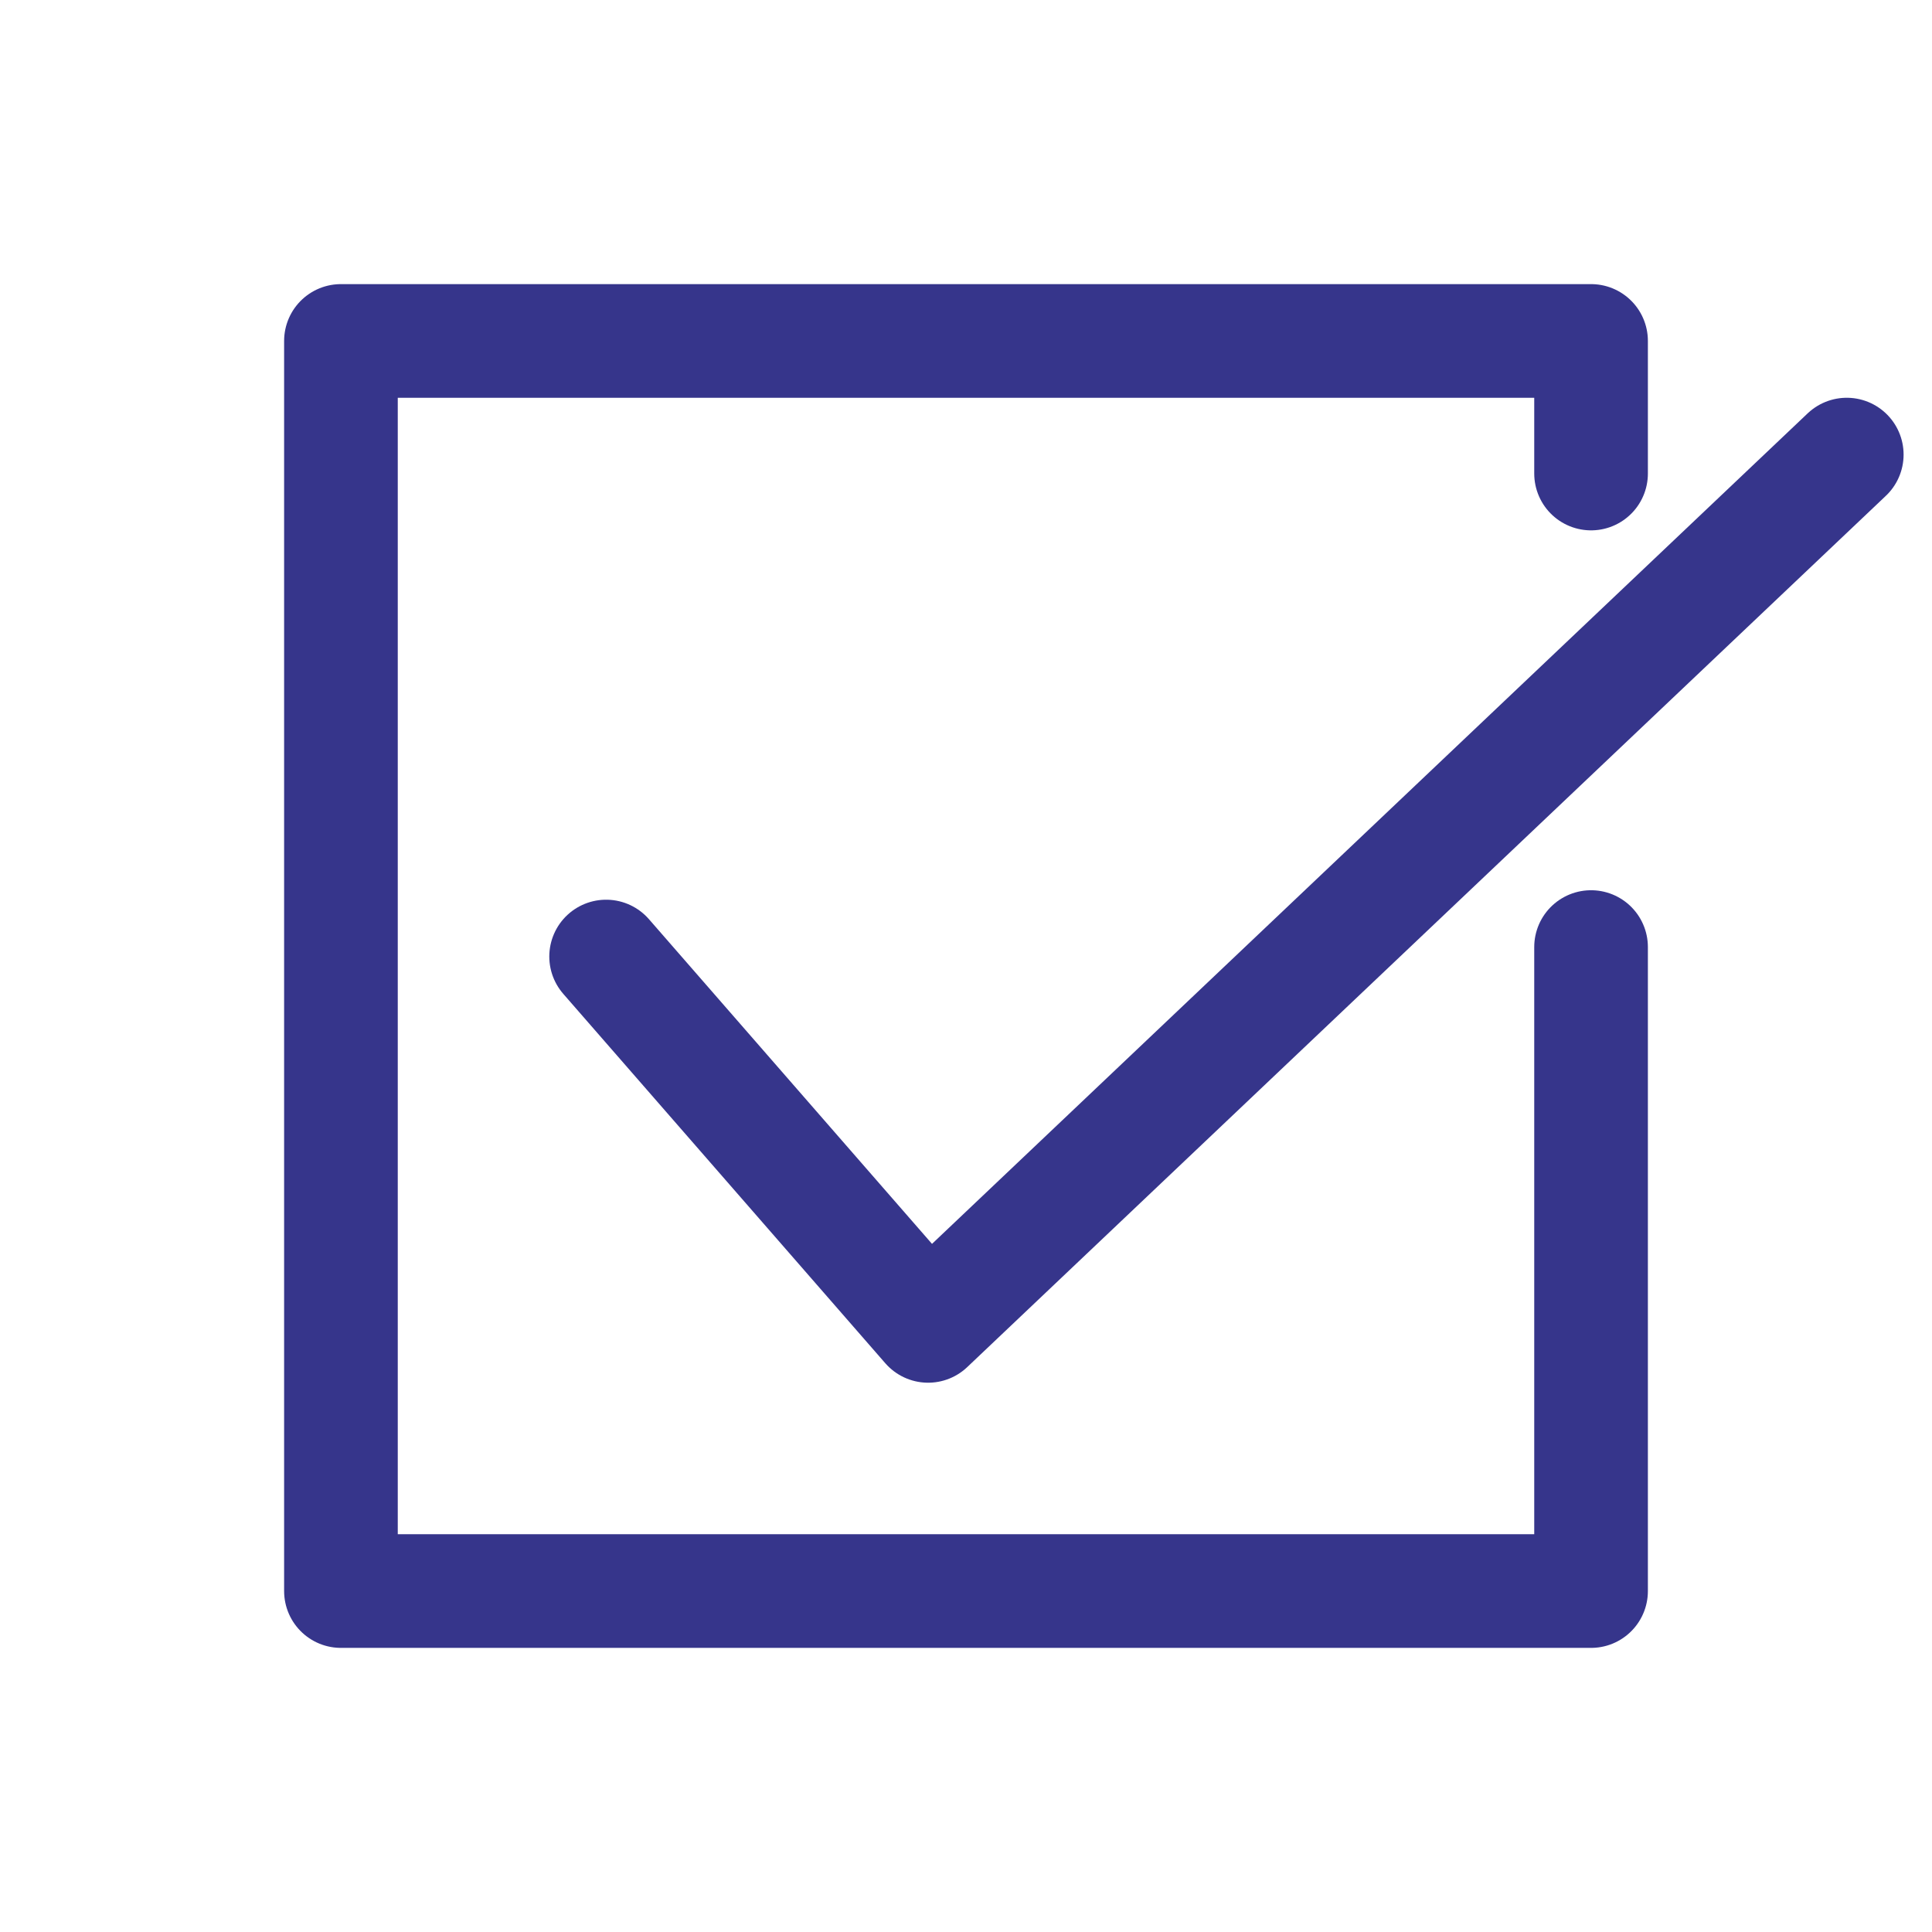
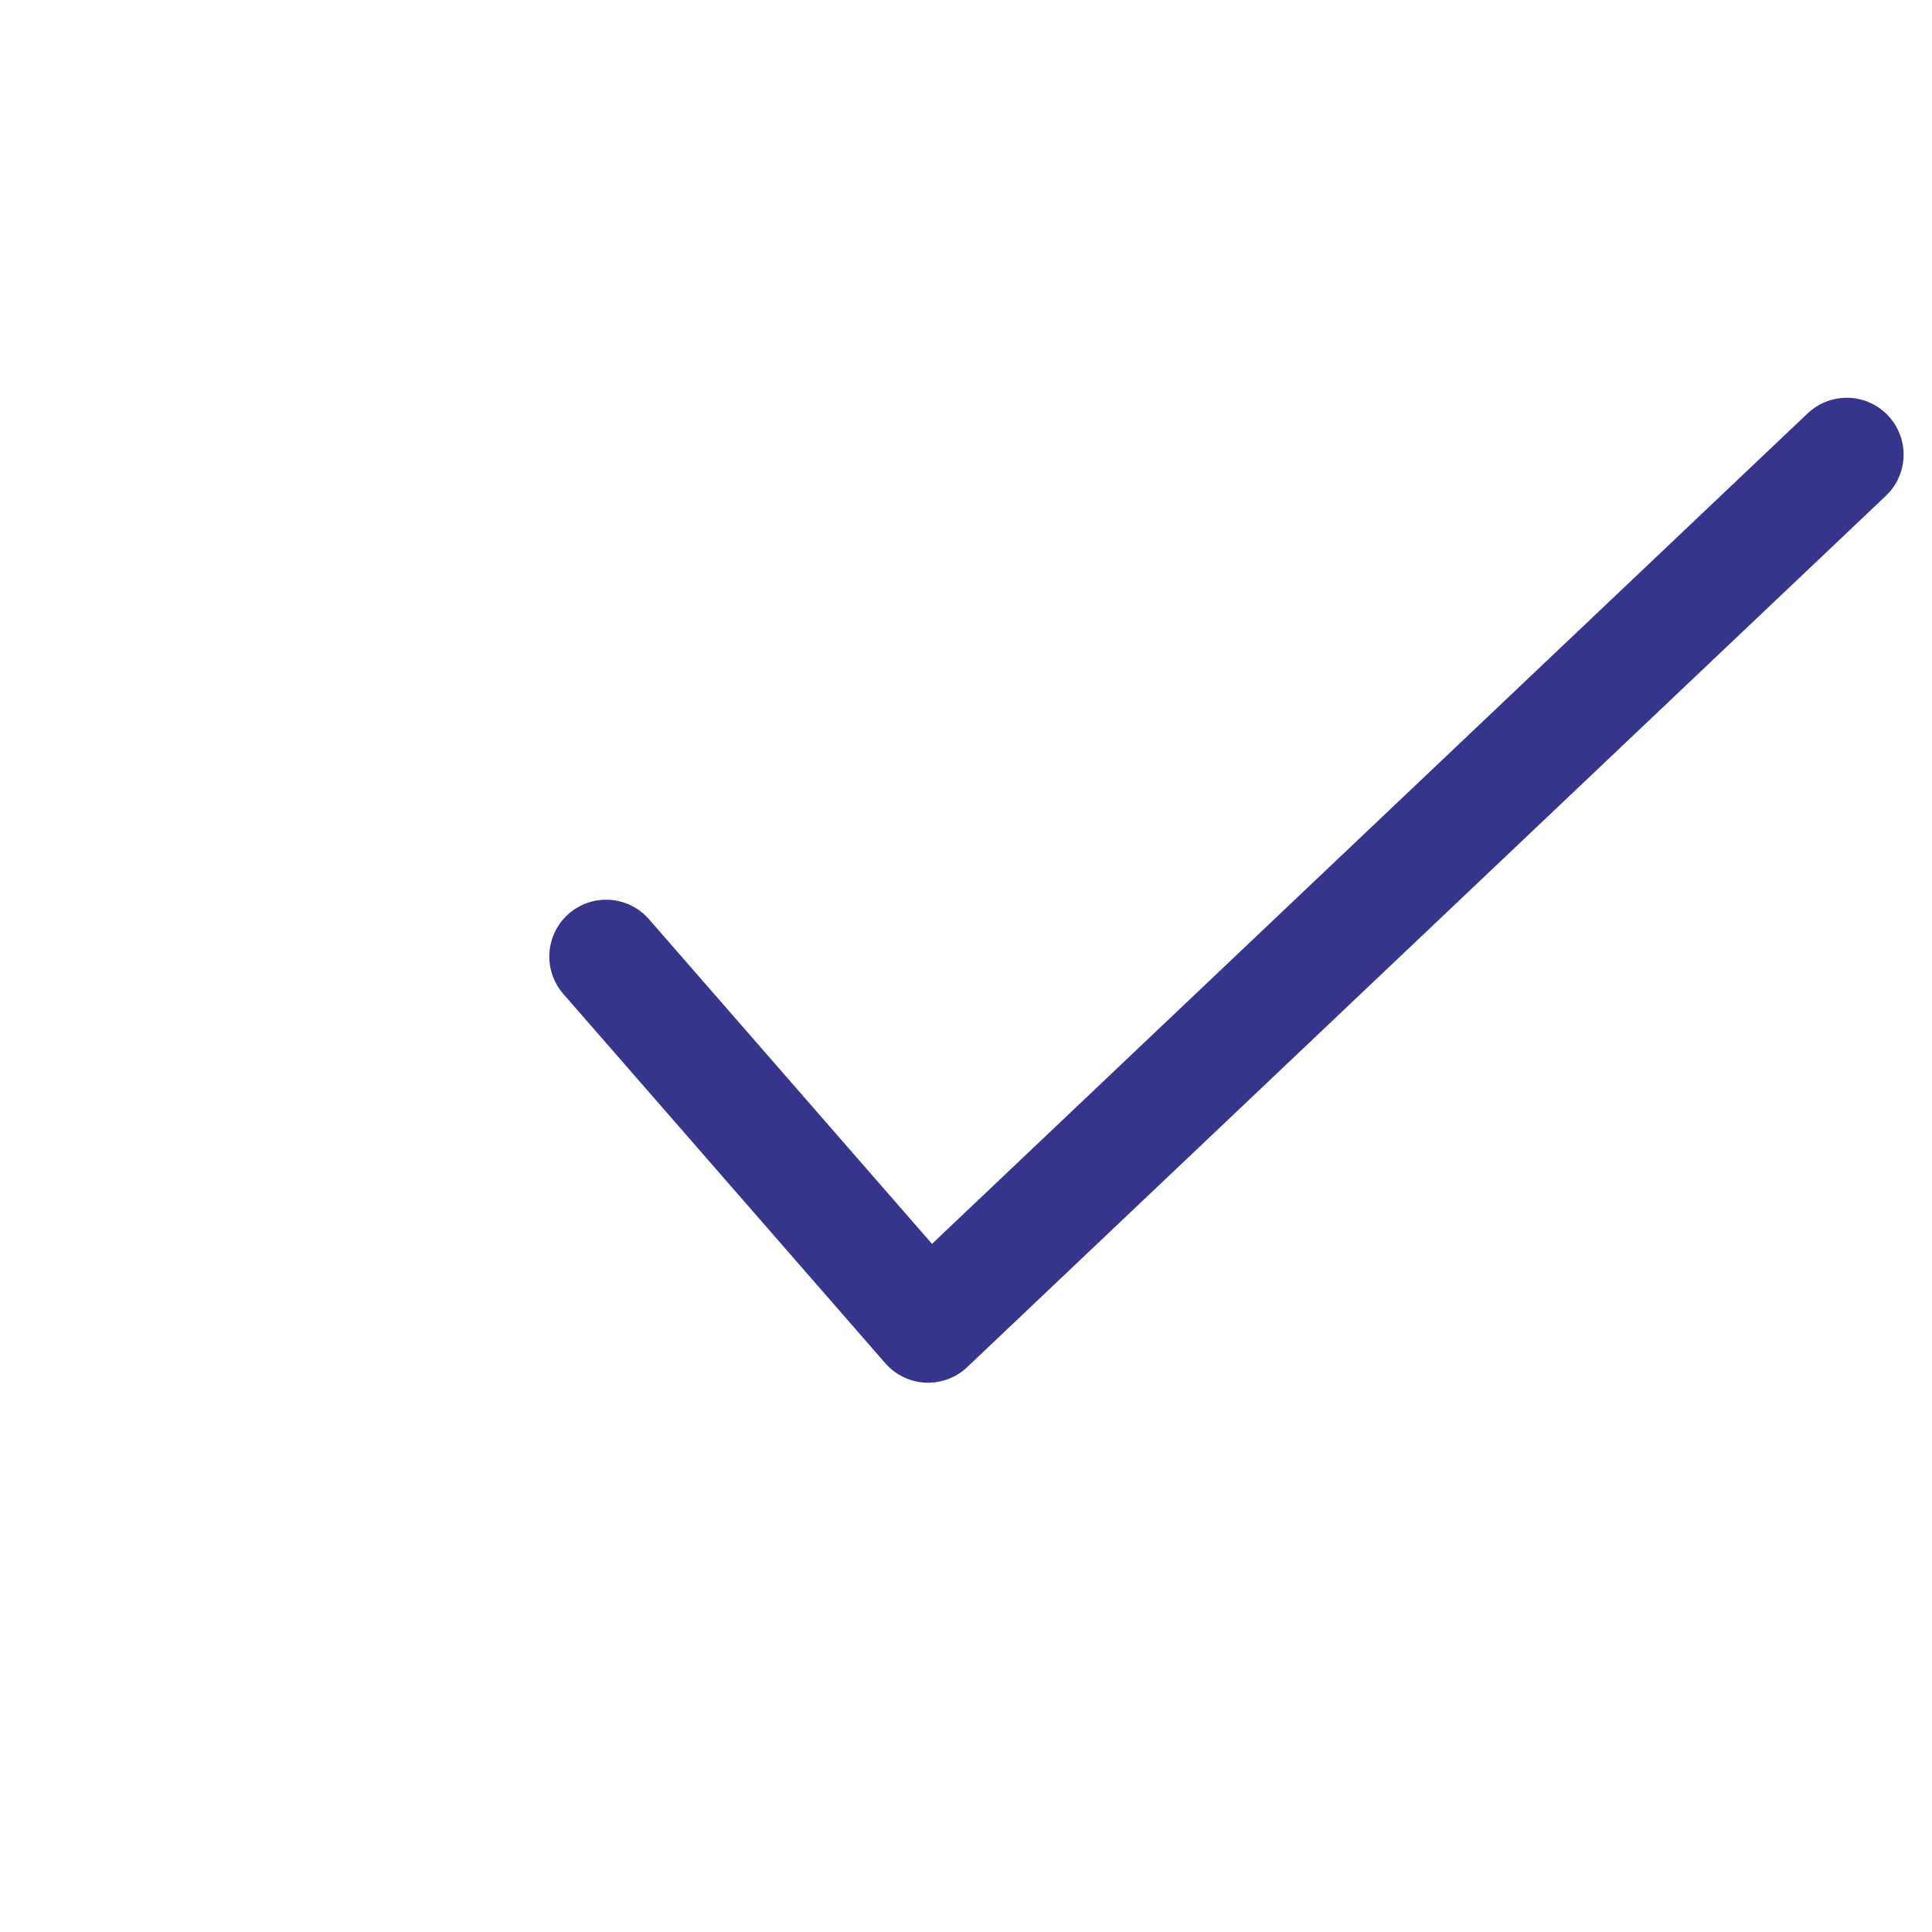
<svg xmlns="http://www.w3.org/2000/svg" width="102" height="102" viewBox="0 0 102 102" fill="none">
-   <path d="M84 50V84H18V18H84V25" stroke="#36358B" stroke-width="6" stroke-linecap="round" stroke-linejoin="round" />
  <path d="M32 50.5L49 70L97.5 24" stroke="#36358B" stroke-width="6" stroke-linecap="round" stroke-linejoin="round" />
</svg>